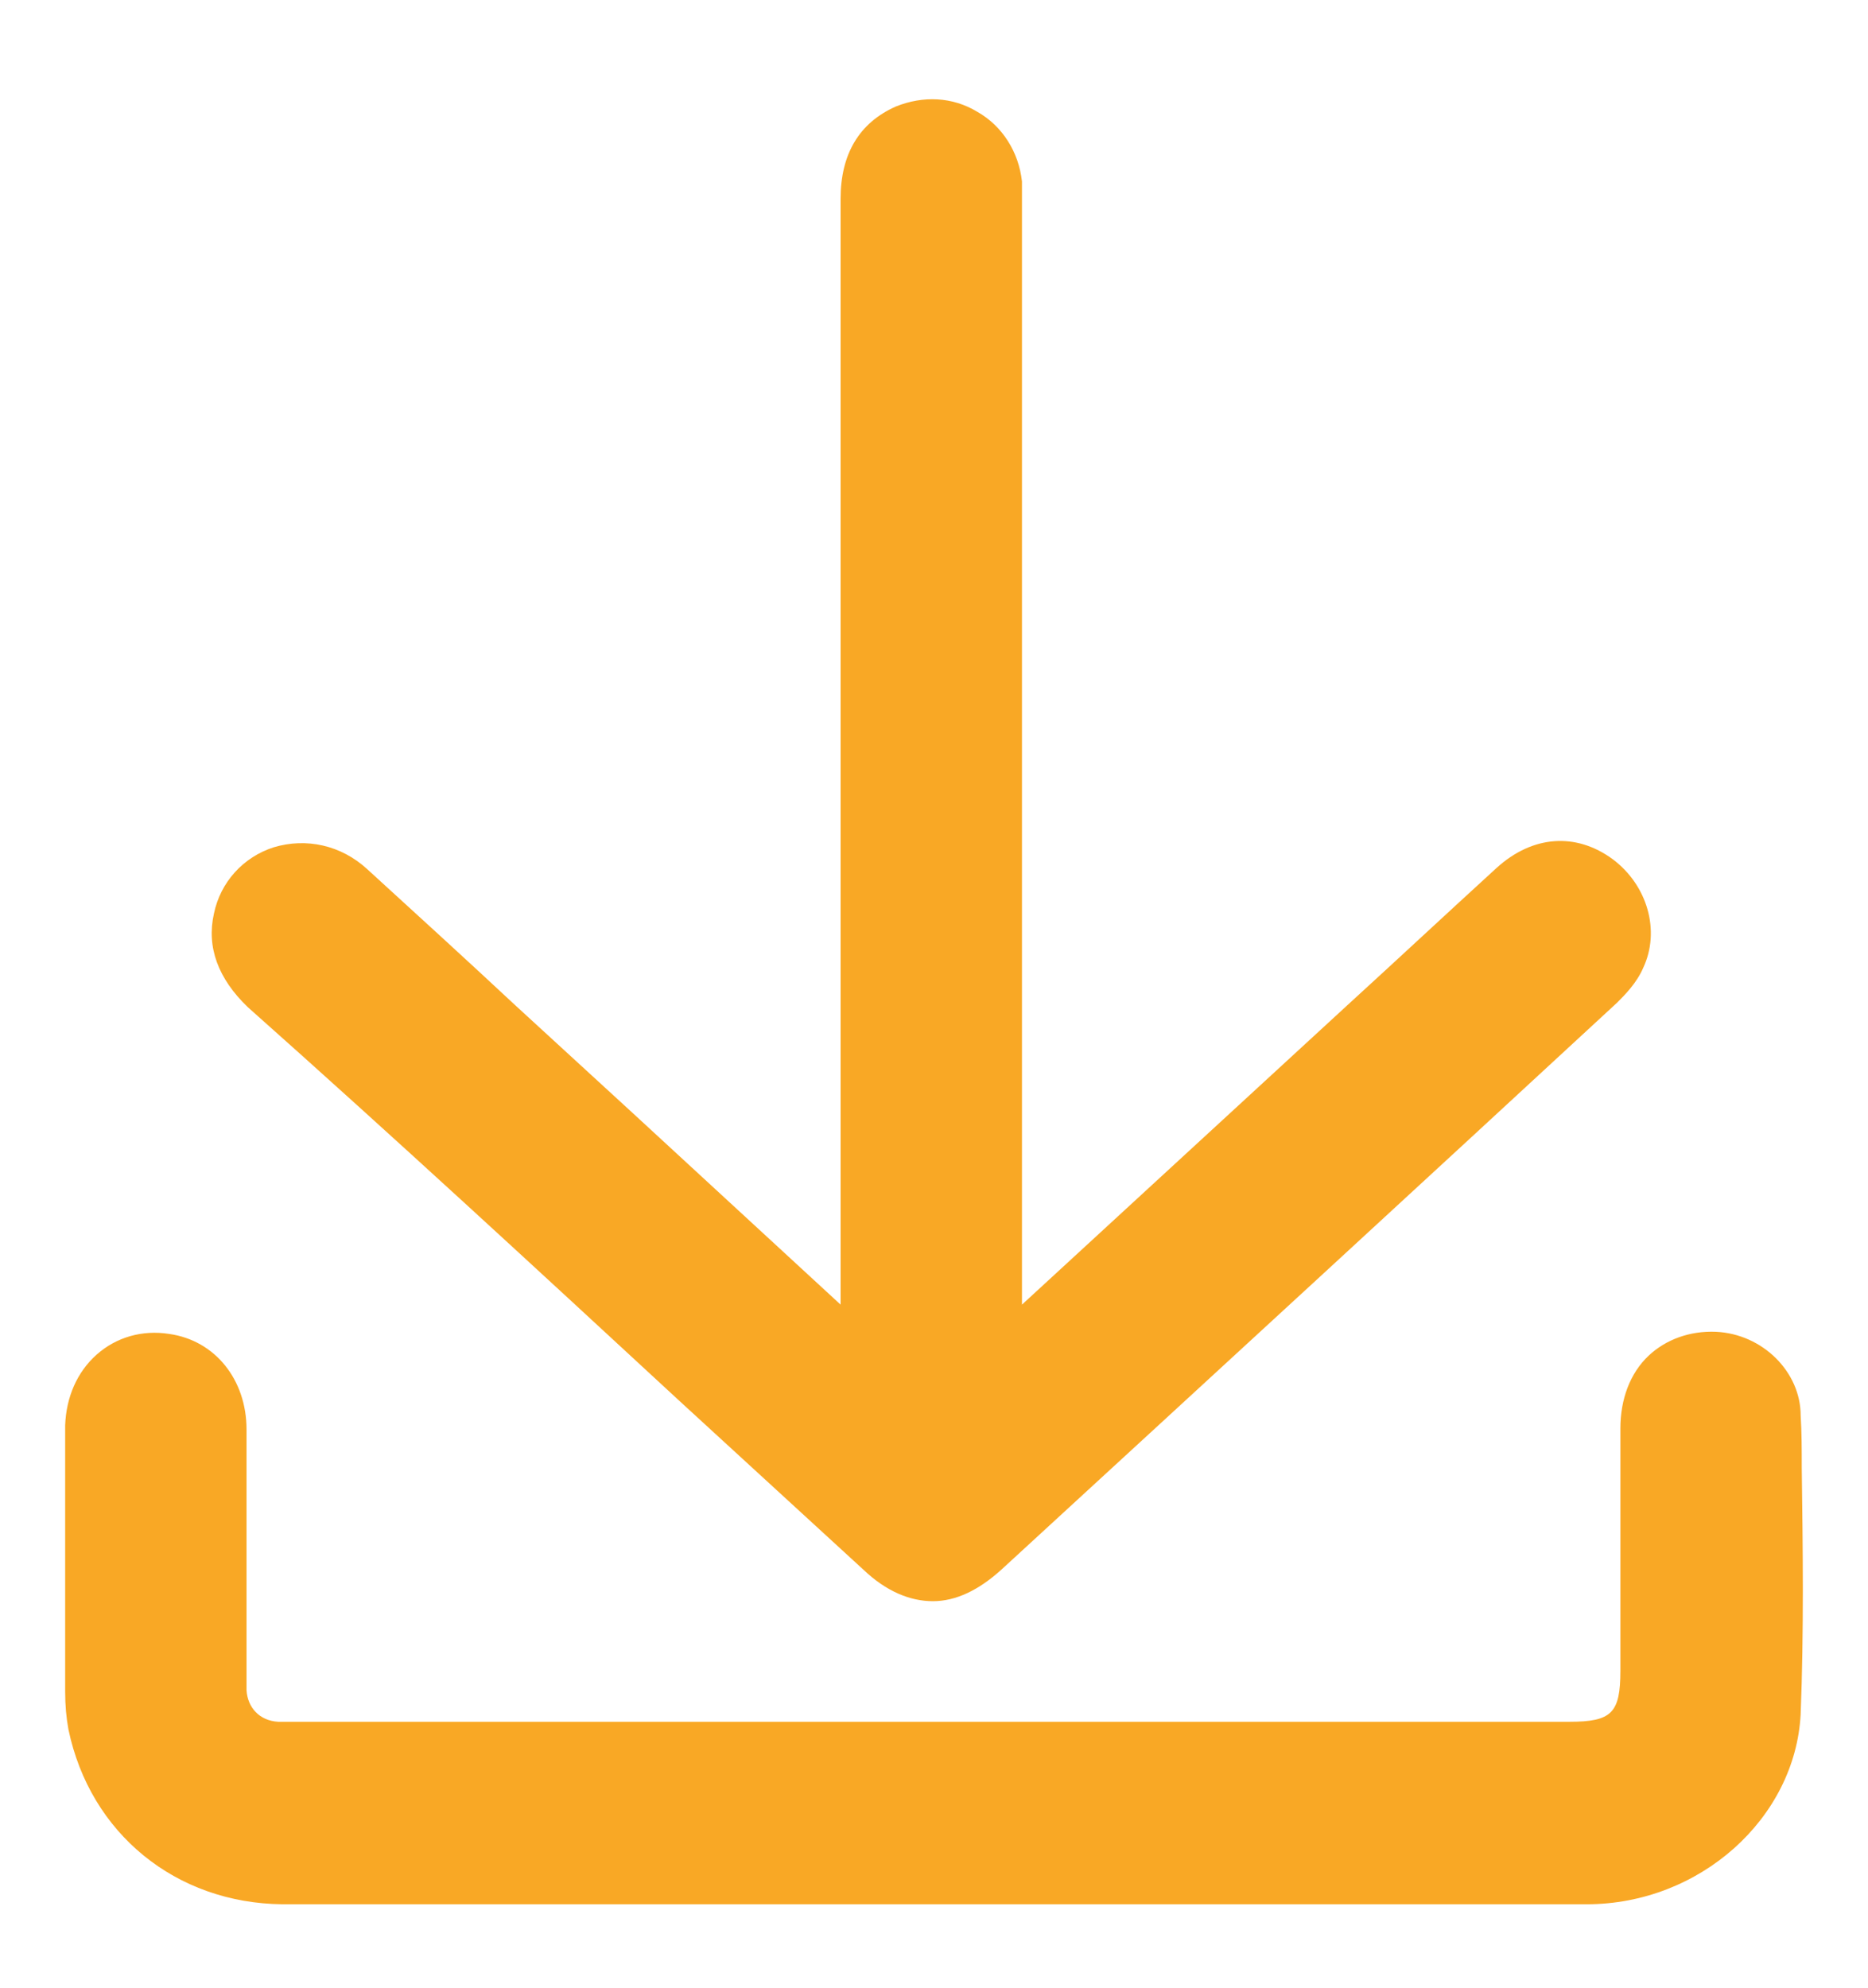
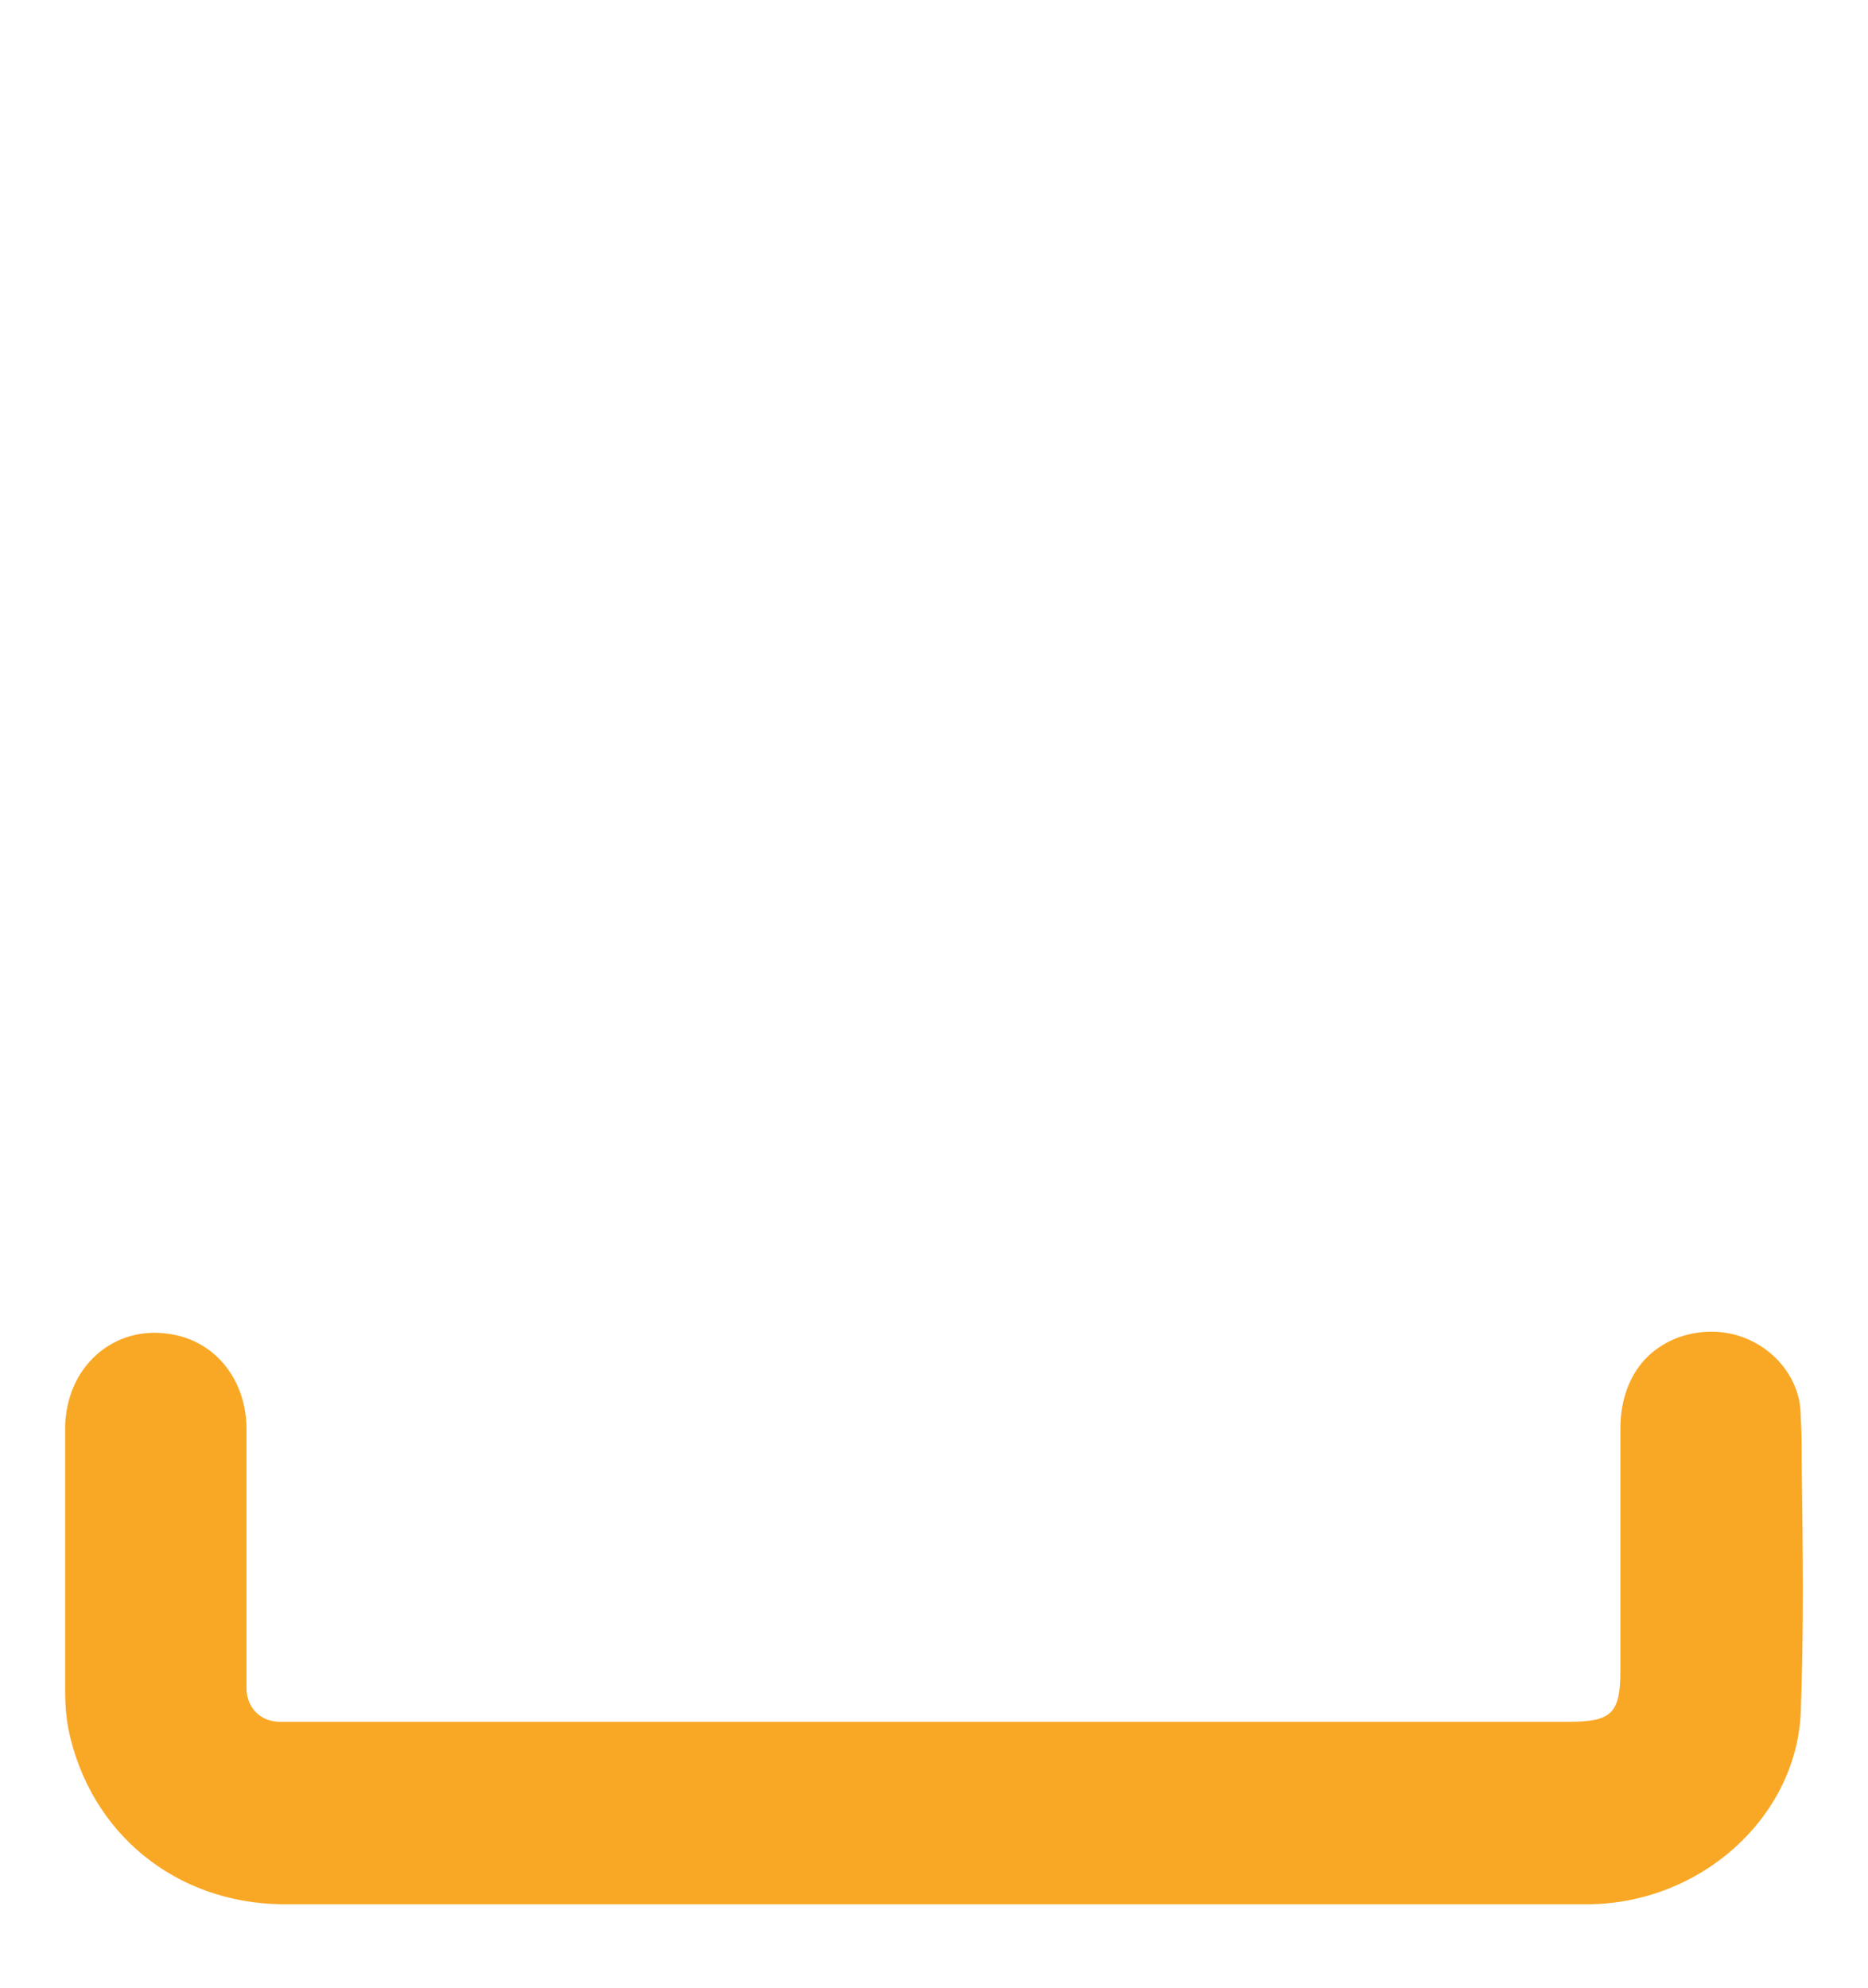
<svg xmlns="http://www.w3.org/2000/svg" version="1.1" id="Camada_1" x="0px" y="0px" viewBox="0 0 172 183" style="enable-background:new 0 0 172 183;" xml:space="preserve">
  <style type="text/css">
	.st0{fill:#F9A825;}
</style>
  <g>
-     <path class="st0" d="M62.6,129l16.9,15.5c2.1,2,4.3,2.9,6.4,2.9c2.1,0,4.2-1,6.3-2.9c20.9-19.2,39.5-36.3,56.7-52.2   c0.7-0.7,1.8-1.8,2.4-3.2c1.6-3.4,0.4-7.6-2.8-10c-3.4-2.5-7.4-2.2-10.7,0.8c-4.6,4.2-9.1,8.4-13.7,12.6l-30,27.6l0-100.9l0-0.6   c0-0.6,0-1.3,0-1.9c-0.3-2.7-1.8-5.1-4.1-6.4c-2.3-1.4-5-1.5-7.5-0.5c-3.4,1.5-5.1,4.4-5.1,8.5c0,31.9,0,48.8,0,80.7l0,21.1   c-6.4-5.9-12.7-11.7-19.1-17.6l-10.9-10c-4.5-4.2-9-8.3-13.6-12.5c-2.4-2.2-5.6-2.9-8.6-2c-2.8,0.9-4.9,3.2-5.5,6.1   c-0.7,3.1,0.4,6,3.1,8.6C36.3,104.7,49.4,116.8,62.6,129z" />
    <path class="st0" d="M165.9,135.1c0-1.6,0-3.2-0.1-4.8c0-4-3.5-7.5-7.8-7.7c-2.4-0.1-4.6,0.7-6.2,2.2c-1.7,1.6-2.6,4-2.6,6.7   c0,5,0,9.9,0,14.9c0,2.5,0,4.9,0,7.4c0,3.9-0.8,4.7-4.7,4.7l-117.2,0l-0.5,0c-0.4,0-0.9,0-1.2,0c-1.7-0.1-2.8-1.3-2.9-2.9   c0-0.5,0-1.1,0-1.7l0-7.3c0-5,0-10,0-15c0-4.6-2.9-8.2-7.1-8.8c-2.5-0.4-4.9,0.3-6.7,1.9c-1.8,1.6-2.8,3.9-2.9,6.5   c0,7.3,0,14.8,0,22l0,2.5c0,1.3,0.1,2.4,0.3,3.5c2,9.6,9.9,16,19.7,16.1c14.1,0,28.2,0,42.4,0l34.5,0c4.3,0,8.5,0,12.8,0   c4.1,0,8.3,0,12.6,0c5.9,0,11.9,0,17.8,0c10.4,0,19.2-7.9,19.7-17.5C166.1,150.1,166,142.5,165.9,135.1z" />
  </g>
</svg>